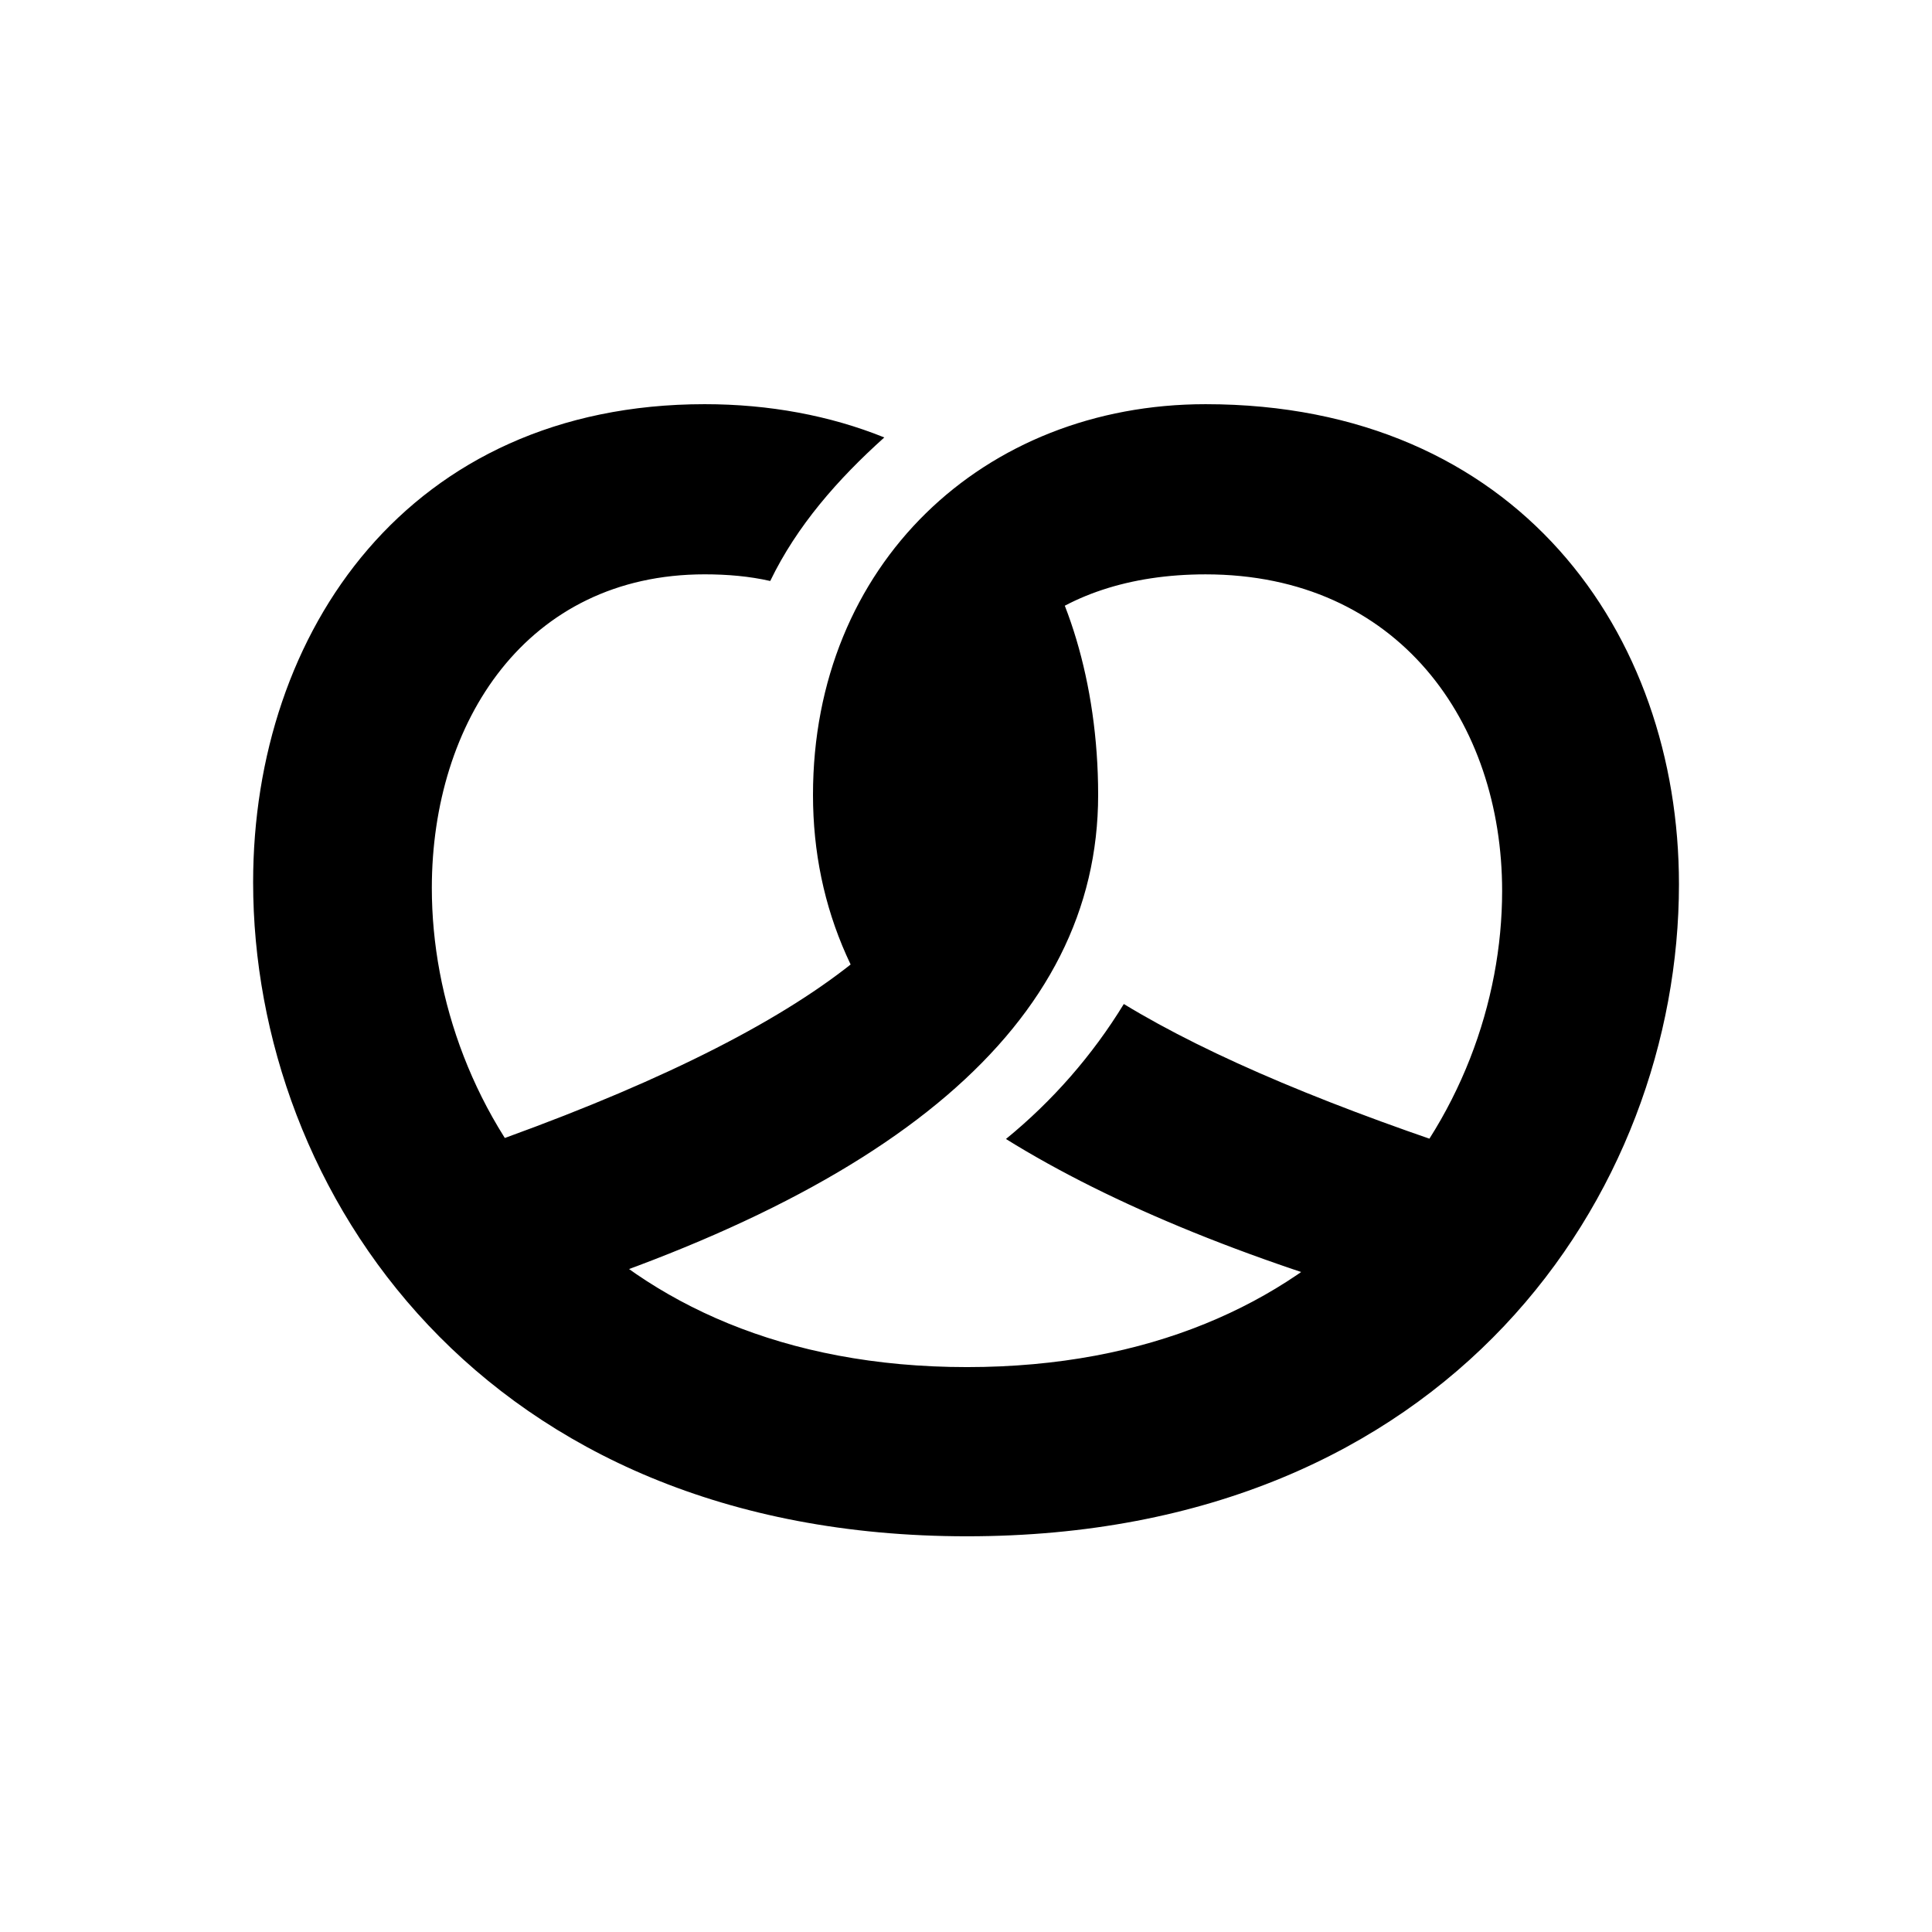
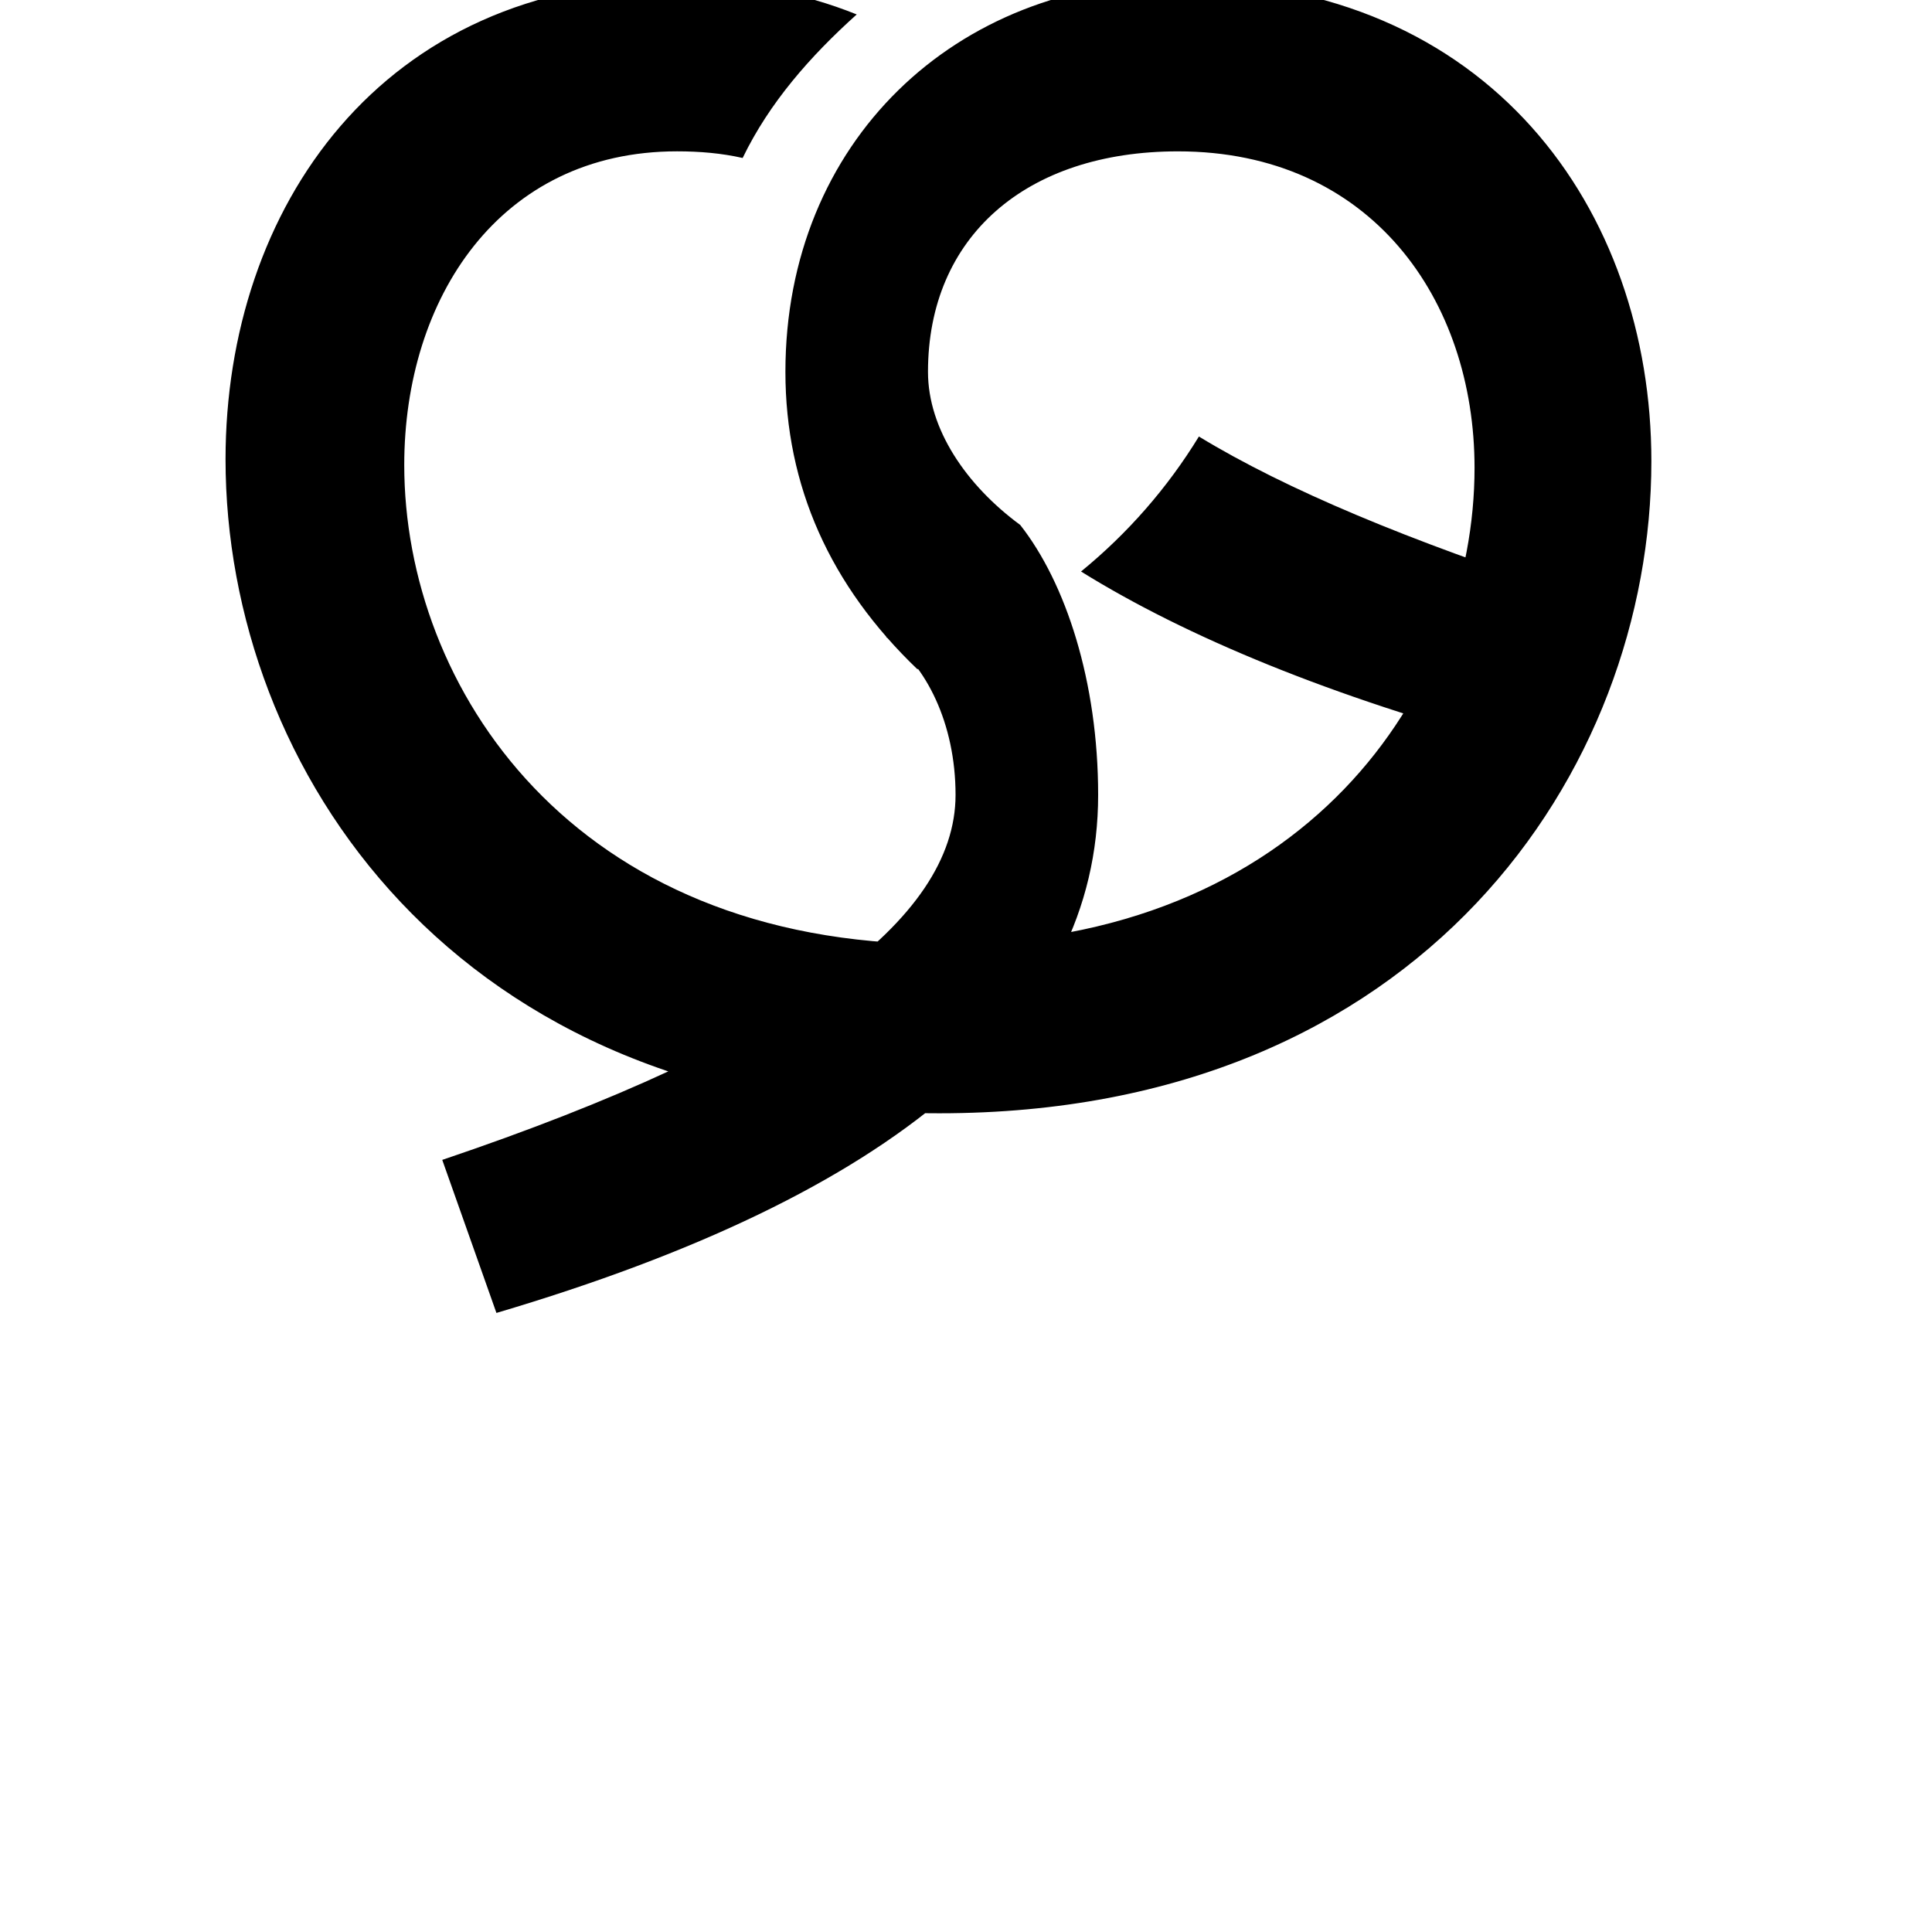
<svg xmlns="http://www.w3.org/2000/svg" fill="#000000" width="800px" height="800px" version="1.1" viewBox="144 144 512 512">
-   <path d="m414.36 283.11-35.52 29.727c10.578 7.305 18.391 22.922 18.391 41.816 0 33.25-43.578 65.496-136.03 96.73l14.359 40.559c105.55-31.234 159.46-76.578 159.46-137.29 0-29.977-8.566-56.176-20.656-71.539zm-19.898 150.39 27.207-38.289c-14.359-10.578-24.434-25.441-24.434-40.559 0-35.77 25.945-58.441 66.25-58.441 51.137 0 78.594 39.297 78.594 83.883 0 58.695-44.84 126.2-141.82 126.2-97.488 0-141.82-68.266-141.82-126.96 0-44.082 25.191-83.129 72.297-83.129 6.047 0 11.84 0.504 17.383 1.762 7.055-14.609 17.887-26.953 30.23-38.039-14.359-5.793-30.48-8.816-47.609-8.816-78.344 0-119.66 60.207-119.66 126.71 0 81.867 60.711 173.31 189.18 173.31 127.97 0 188.68-90.938 188.68-172.81 0-66.504-42.824-127.21-125.45-127.21-58.945 0-104.04 42.57-104.04 103.53 0 30.23 11.84 56.68 35.016 78.848zm47.359-23.426c-8.312 13.602-18.895 25.695-31.234 35.77 27.961 17.383 66.504 33.25 114.36 46.098l14.609-40.559c-41.816-13.602-74.562-27.207-97.738-41.312z" />
+   <path d="m414.36 283.11-35.52 29.727c10.578 7.305 18.391 22.922 18.391 41.816 0 33.25-43.578 65.496-136.03 96.73l14.359 40.559c105.55-31.234 159.46-76.578 159.46-137.29 0-29.977-8.566-56.176-20.656-71.539zc-14.359-10.578-24.434-25.441-24.434-40.559 0-35.77 25.945-58.441 66.25-58.441 51.137 0 78.594 39.297 78.594 83.883 0 58.695-44.84 126.2-141.82 126.2-97.488 0-141.82-68.266-141.82-126.96 0-44.082 25.191-83.129 72.297-83.129 6.047 0 11.84 0.504 17.383 1.762 7.055-14.609 17.887-26.953 30.23-38.039-14.359-5.793-30.48-8.816-47.609-8.816-78.344 0-119.66 60.207-119.66 126.71 0 81.867 60.711 173.31 189.18 173.31 127.97 0 188.68-90.938 188.68-172.81 0-66.504-42.824-127.21-125.45-127.21-58.945 0-104.04 42.57-104.04 103.53 0 30.23 11.84 56.68 35.016 78.848zm47.359-23.426c-8.312 13.602-18.895 25.695-31.234 35.77 27.961 17.383 66.504 33.25 114.36 46.098l14.609-40.559c-41.816-13.602-74.562-27.207-97.738-41.312z" />
</svg>